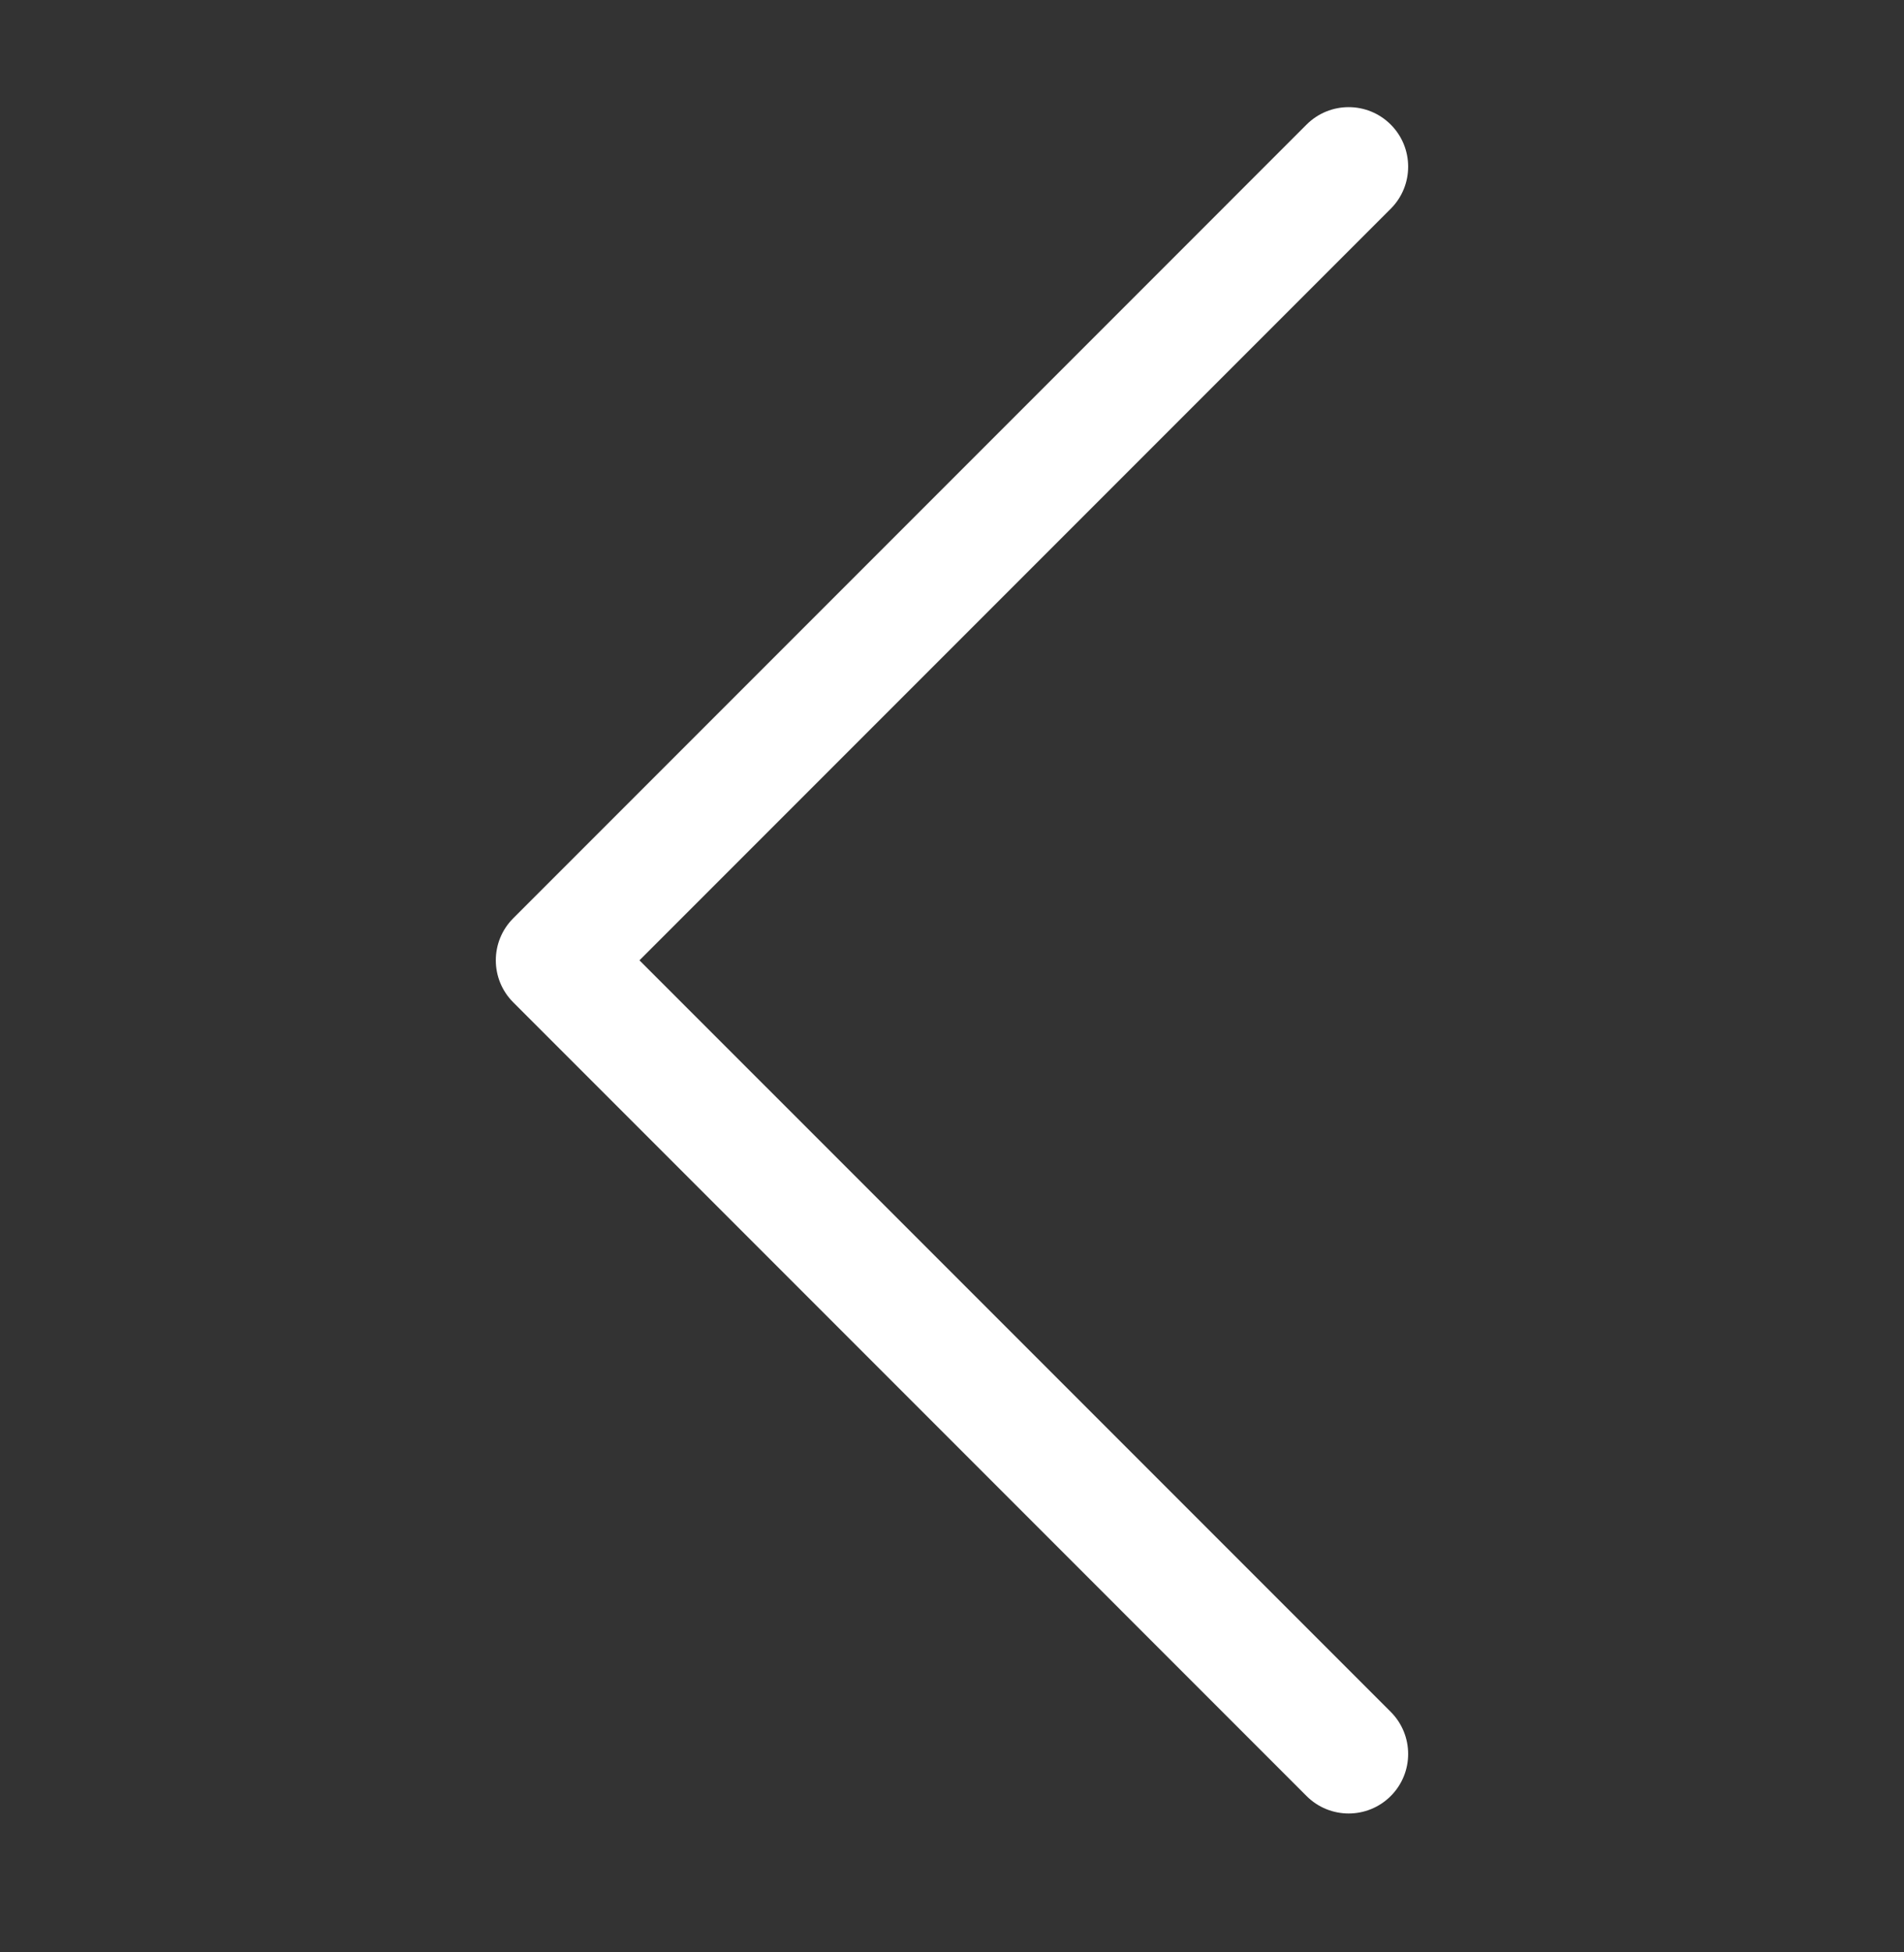
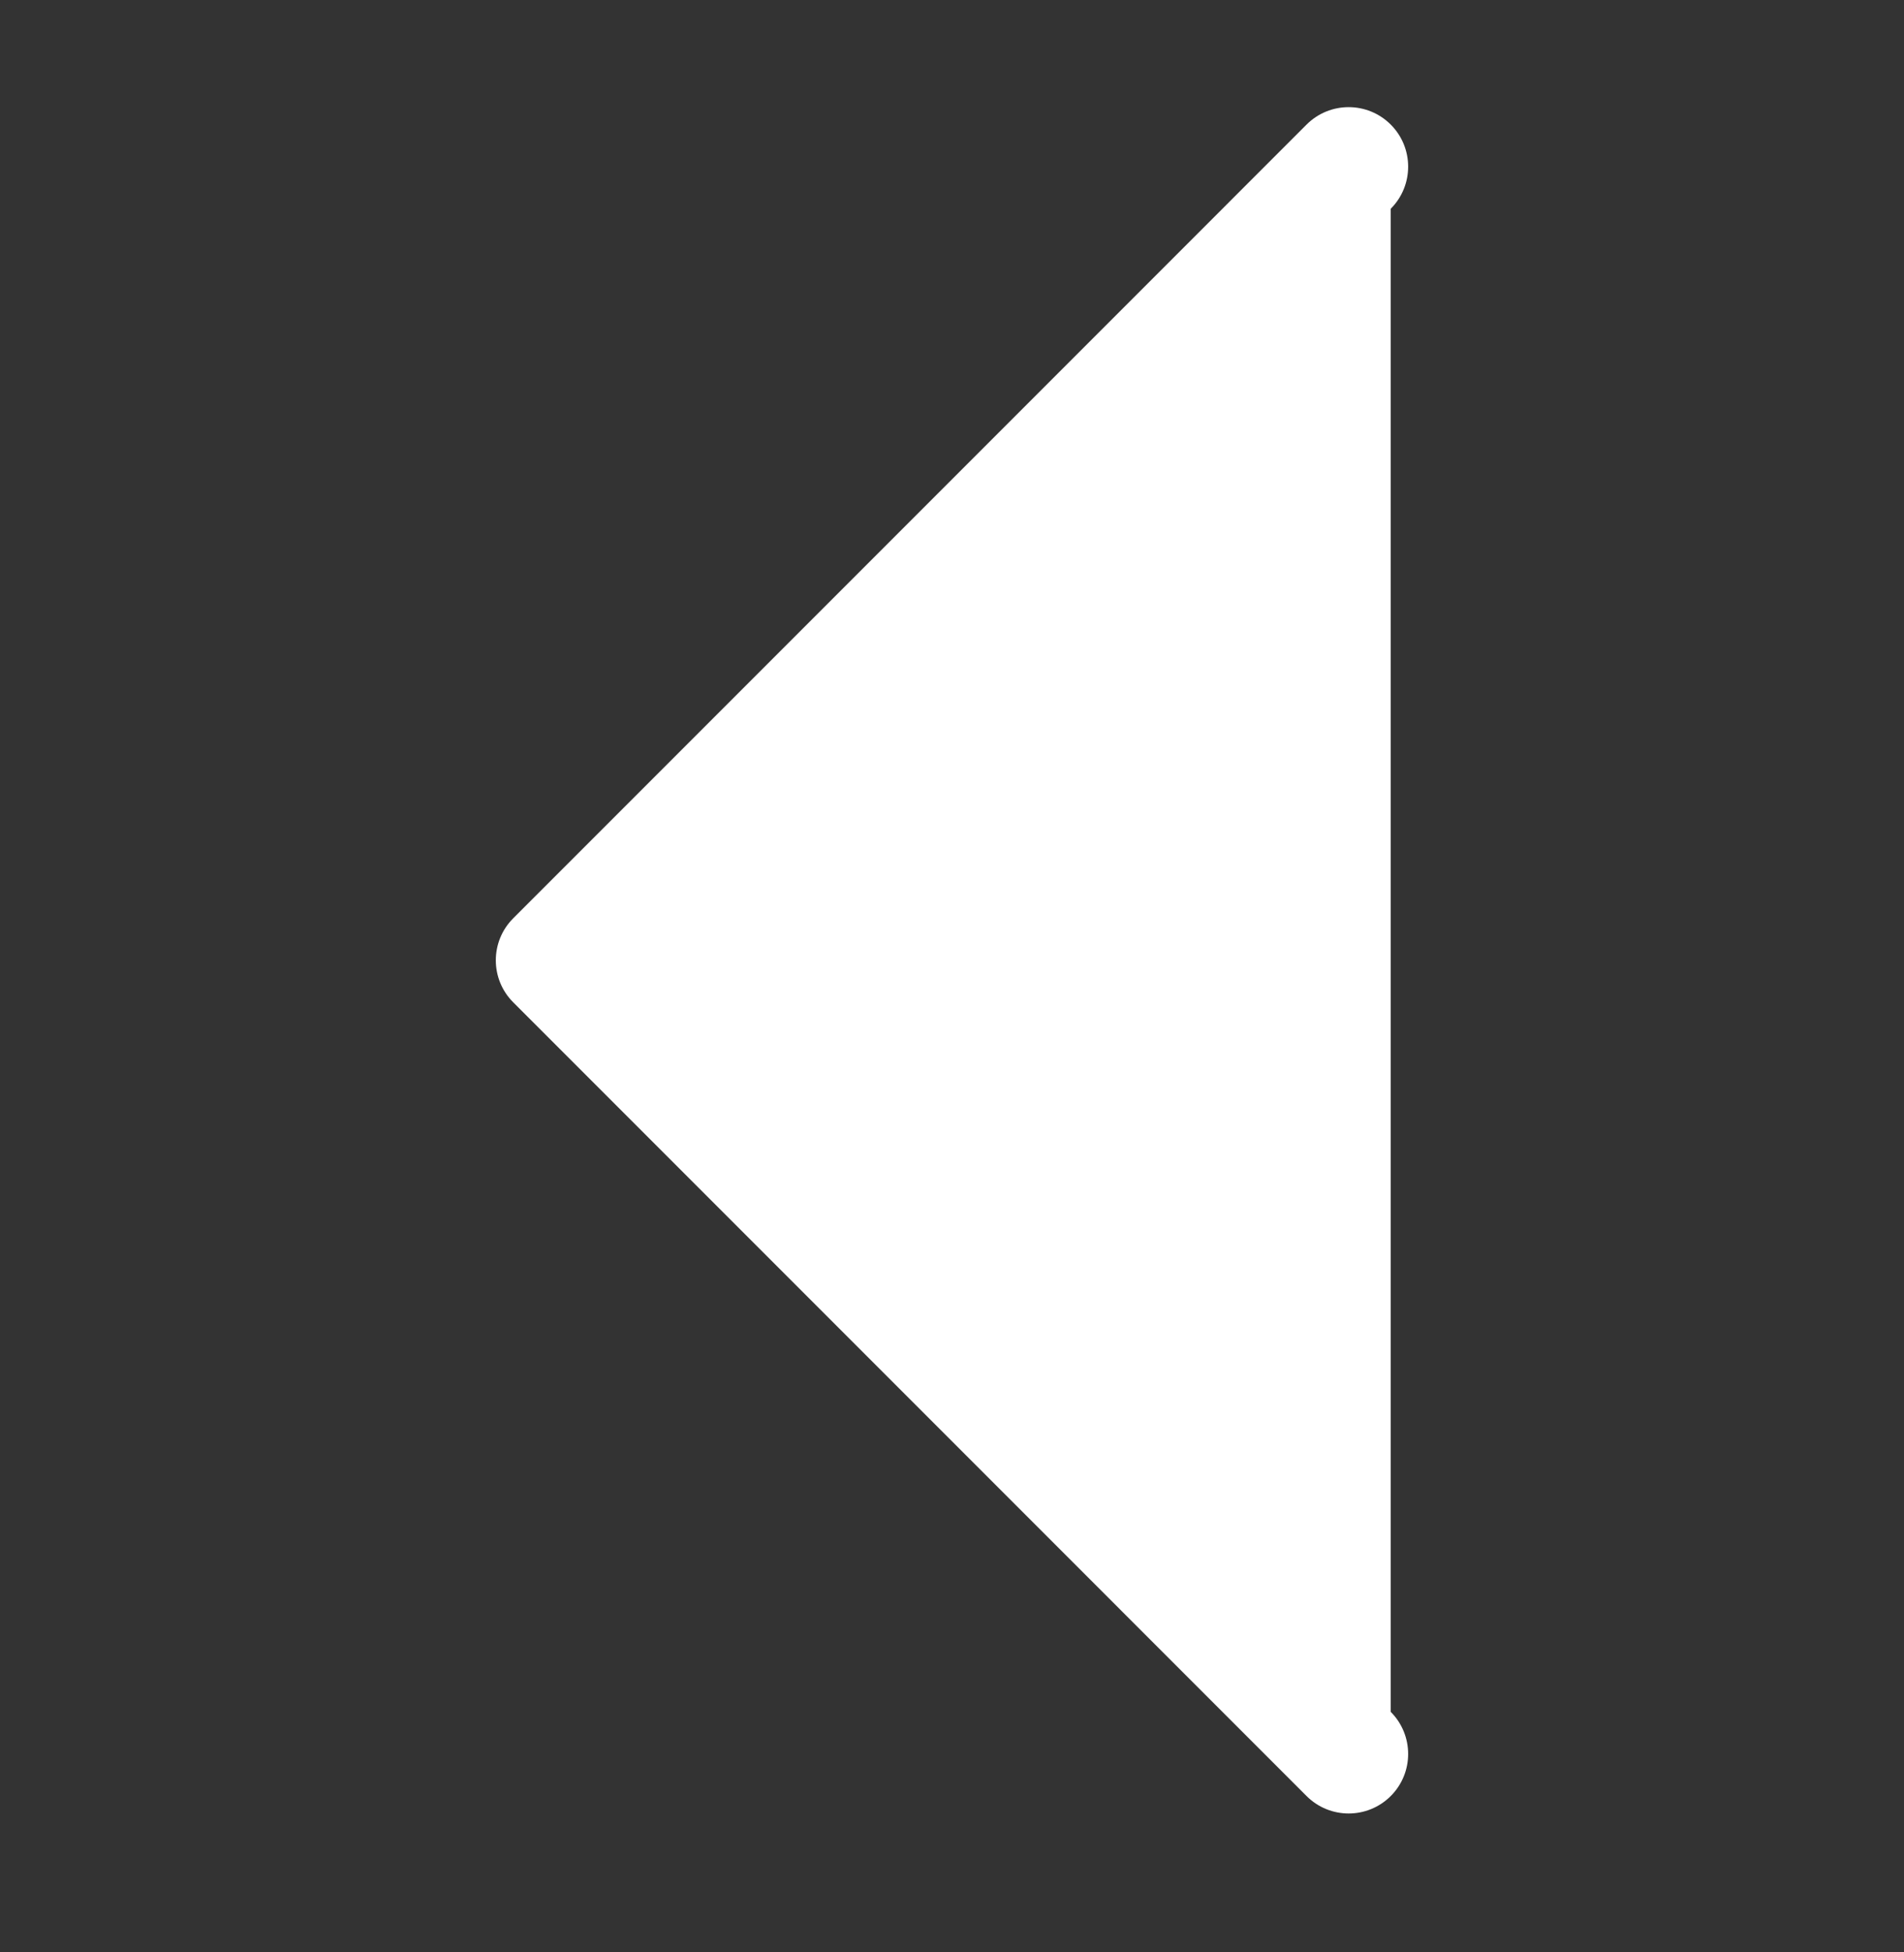
<svg xmlns="http://www.w3.org/2000/svg" width="40" height="41" viewBox="0 0 40 41" fill="none">
  <rect x="0" y="0" width="40" height="41" fill="#333333" stroke="none" />
-   <path fill-rule="evenodd" clip-rule="evenodd" d="M29.217 2.616C29.705 3.104 29.705 3.896 29.217 4.384L13.434 20.167L29.217 35.949C29.705 36.438 29.705 37.229 29.217 37.717C28.729 38.205 27.937 38.205 27.449 37.717L10.783 21.05C10.294 20.562 10.294 19.771 10.783 19.283L27.449 2.616C27.937 2.128 28.729 2.128 29.217 2.616Z" fill="white" />
+   <path fill-rule="evenodd" clip-rule="evenodd" d="M29.217 2.616C29.705 3.104 29.705 3.896 29.217 4.384L29.217 35.949C29.705 36.438 29.705 37.229 29.217 37.717C28.729 38.205 27.937 38.205 27.449 37.717L10.783 21.05C10.294 20.562 10.294 19.771 10.783 19.283L27.449 2.616C27.937 2.128 28.729 2.128 29.217 2.616Z" fill="white" />
</svg>